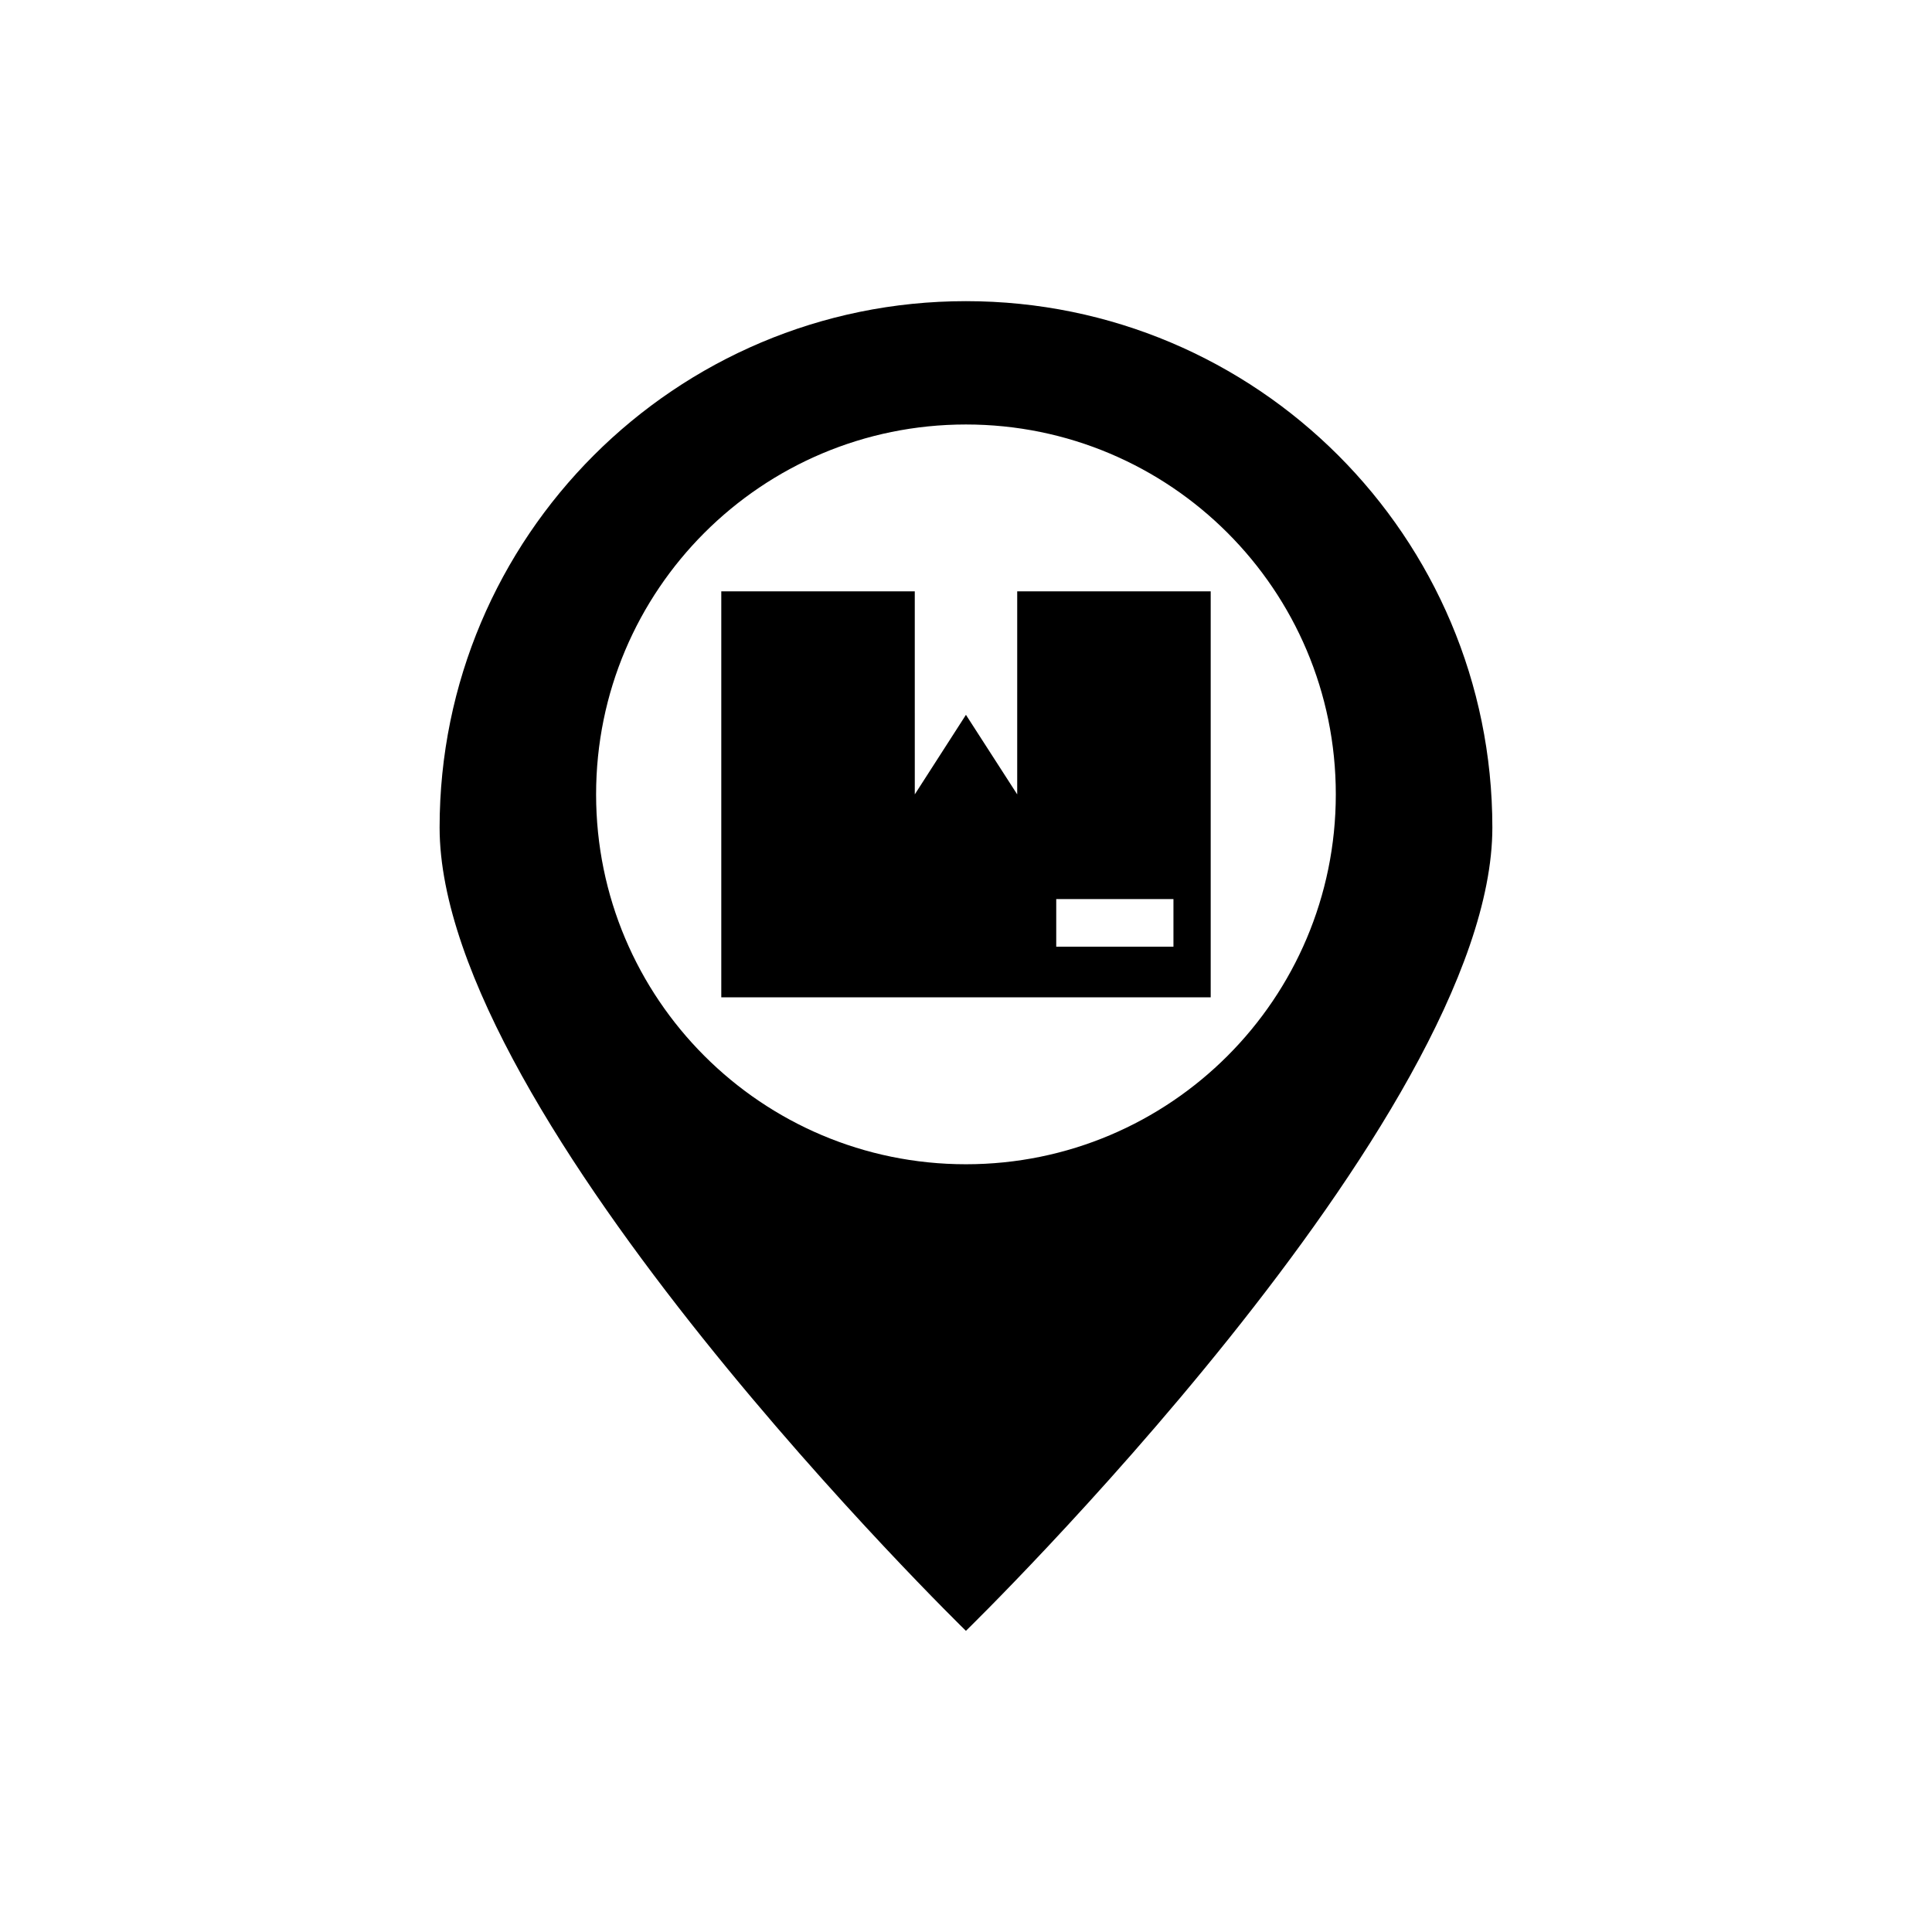
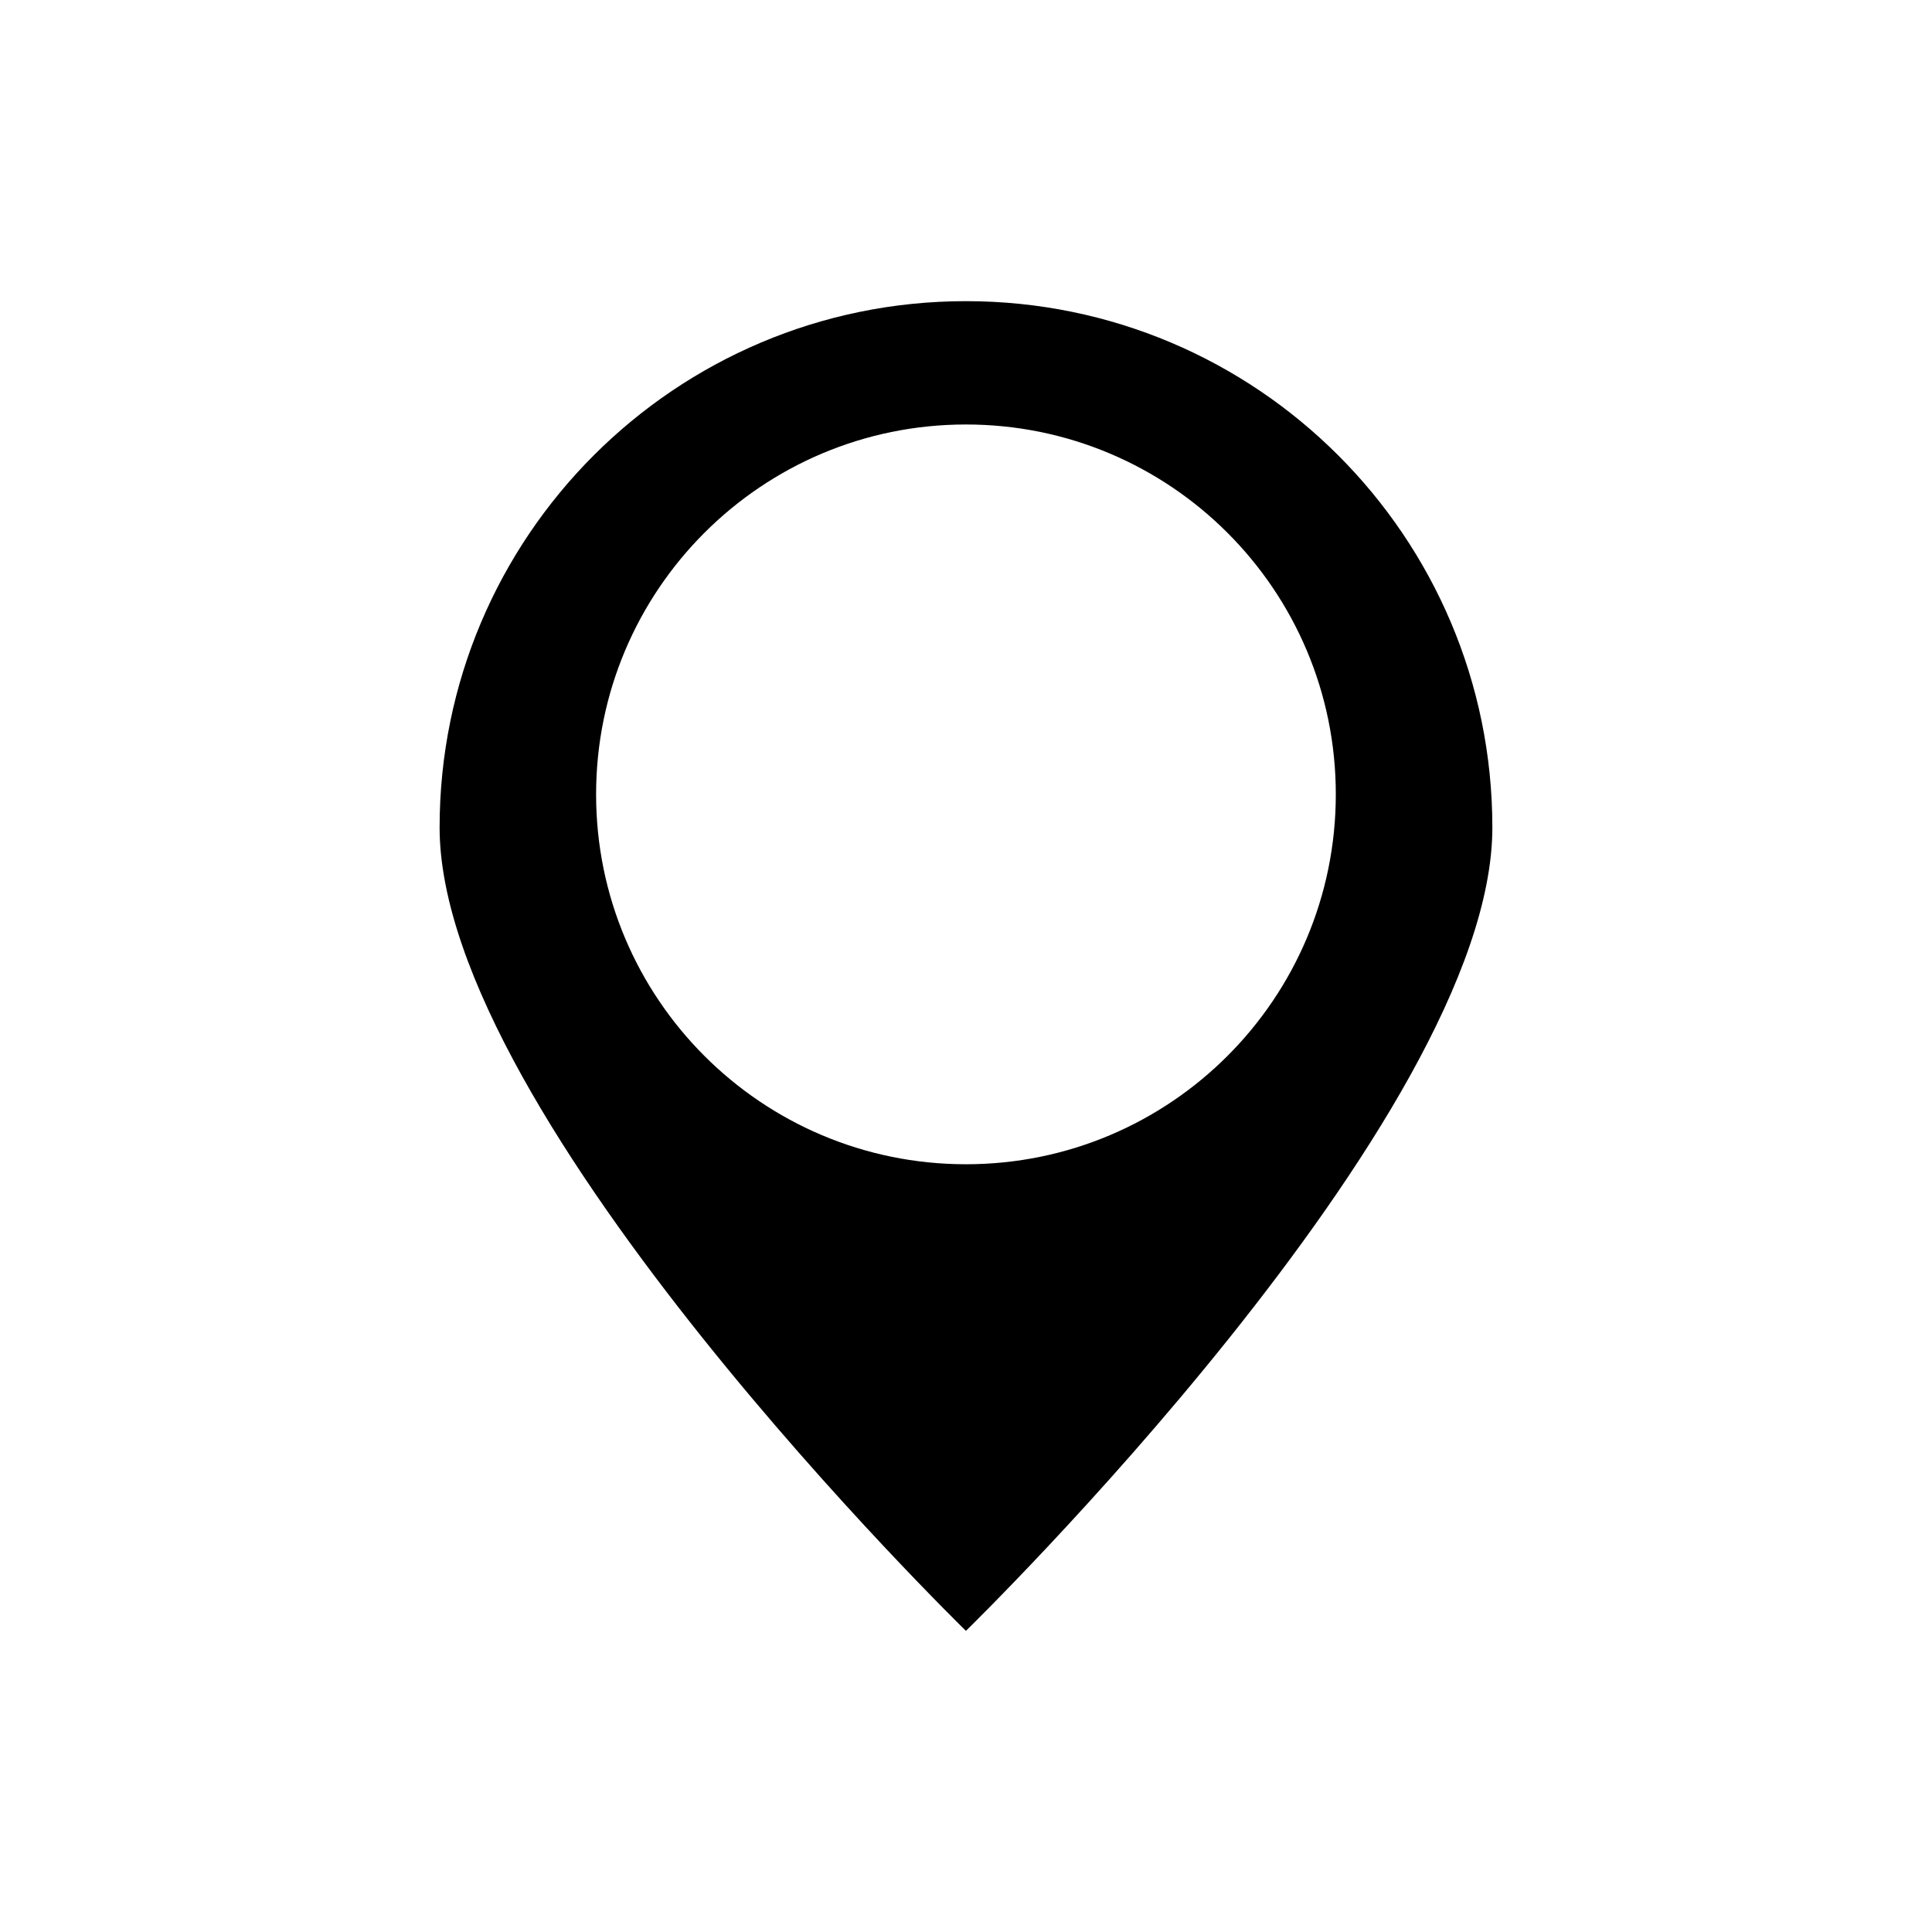
<svg xmlns="http://www.w3.org/2000/svg" fill="#000000" width="800px" height="800px" version="1.1" viewBox="144 144 512 512">
  <g>
    <path d="m399.98 223.81c-77.035 0-139.48 62.457-139.48 139.49 0 77.035 139.48 212.89 139.48 212.89s139.51-135.86 139.51-212.89c0-77.039-62.441-139.49-139.51-139.49zm0 228.73c-54.129 0-98.008-43.879-98.008-98.023s43.879-98.023 98.008-98.023c54.145 0 98.023 43.879 98.023 98.023-0.004 54.145-43.883 98.023-98.023 98.023z" />
-     <path d="m413.57 354.52-13.586-21.082-13.555 21.082-0.004-53.801h-51.277v107.58h129.7v-107.58h-51.277zm10.344 27.738h31.062v12.625h-31.062z" />
  </g>
</svg>